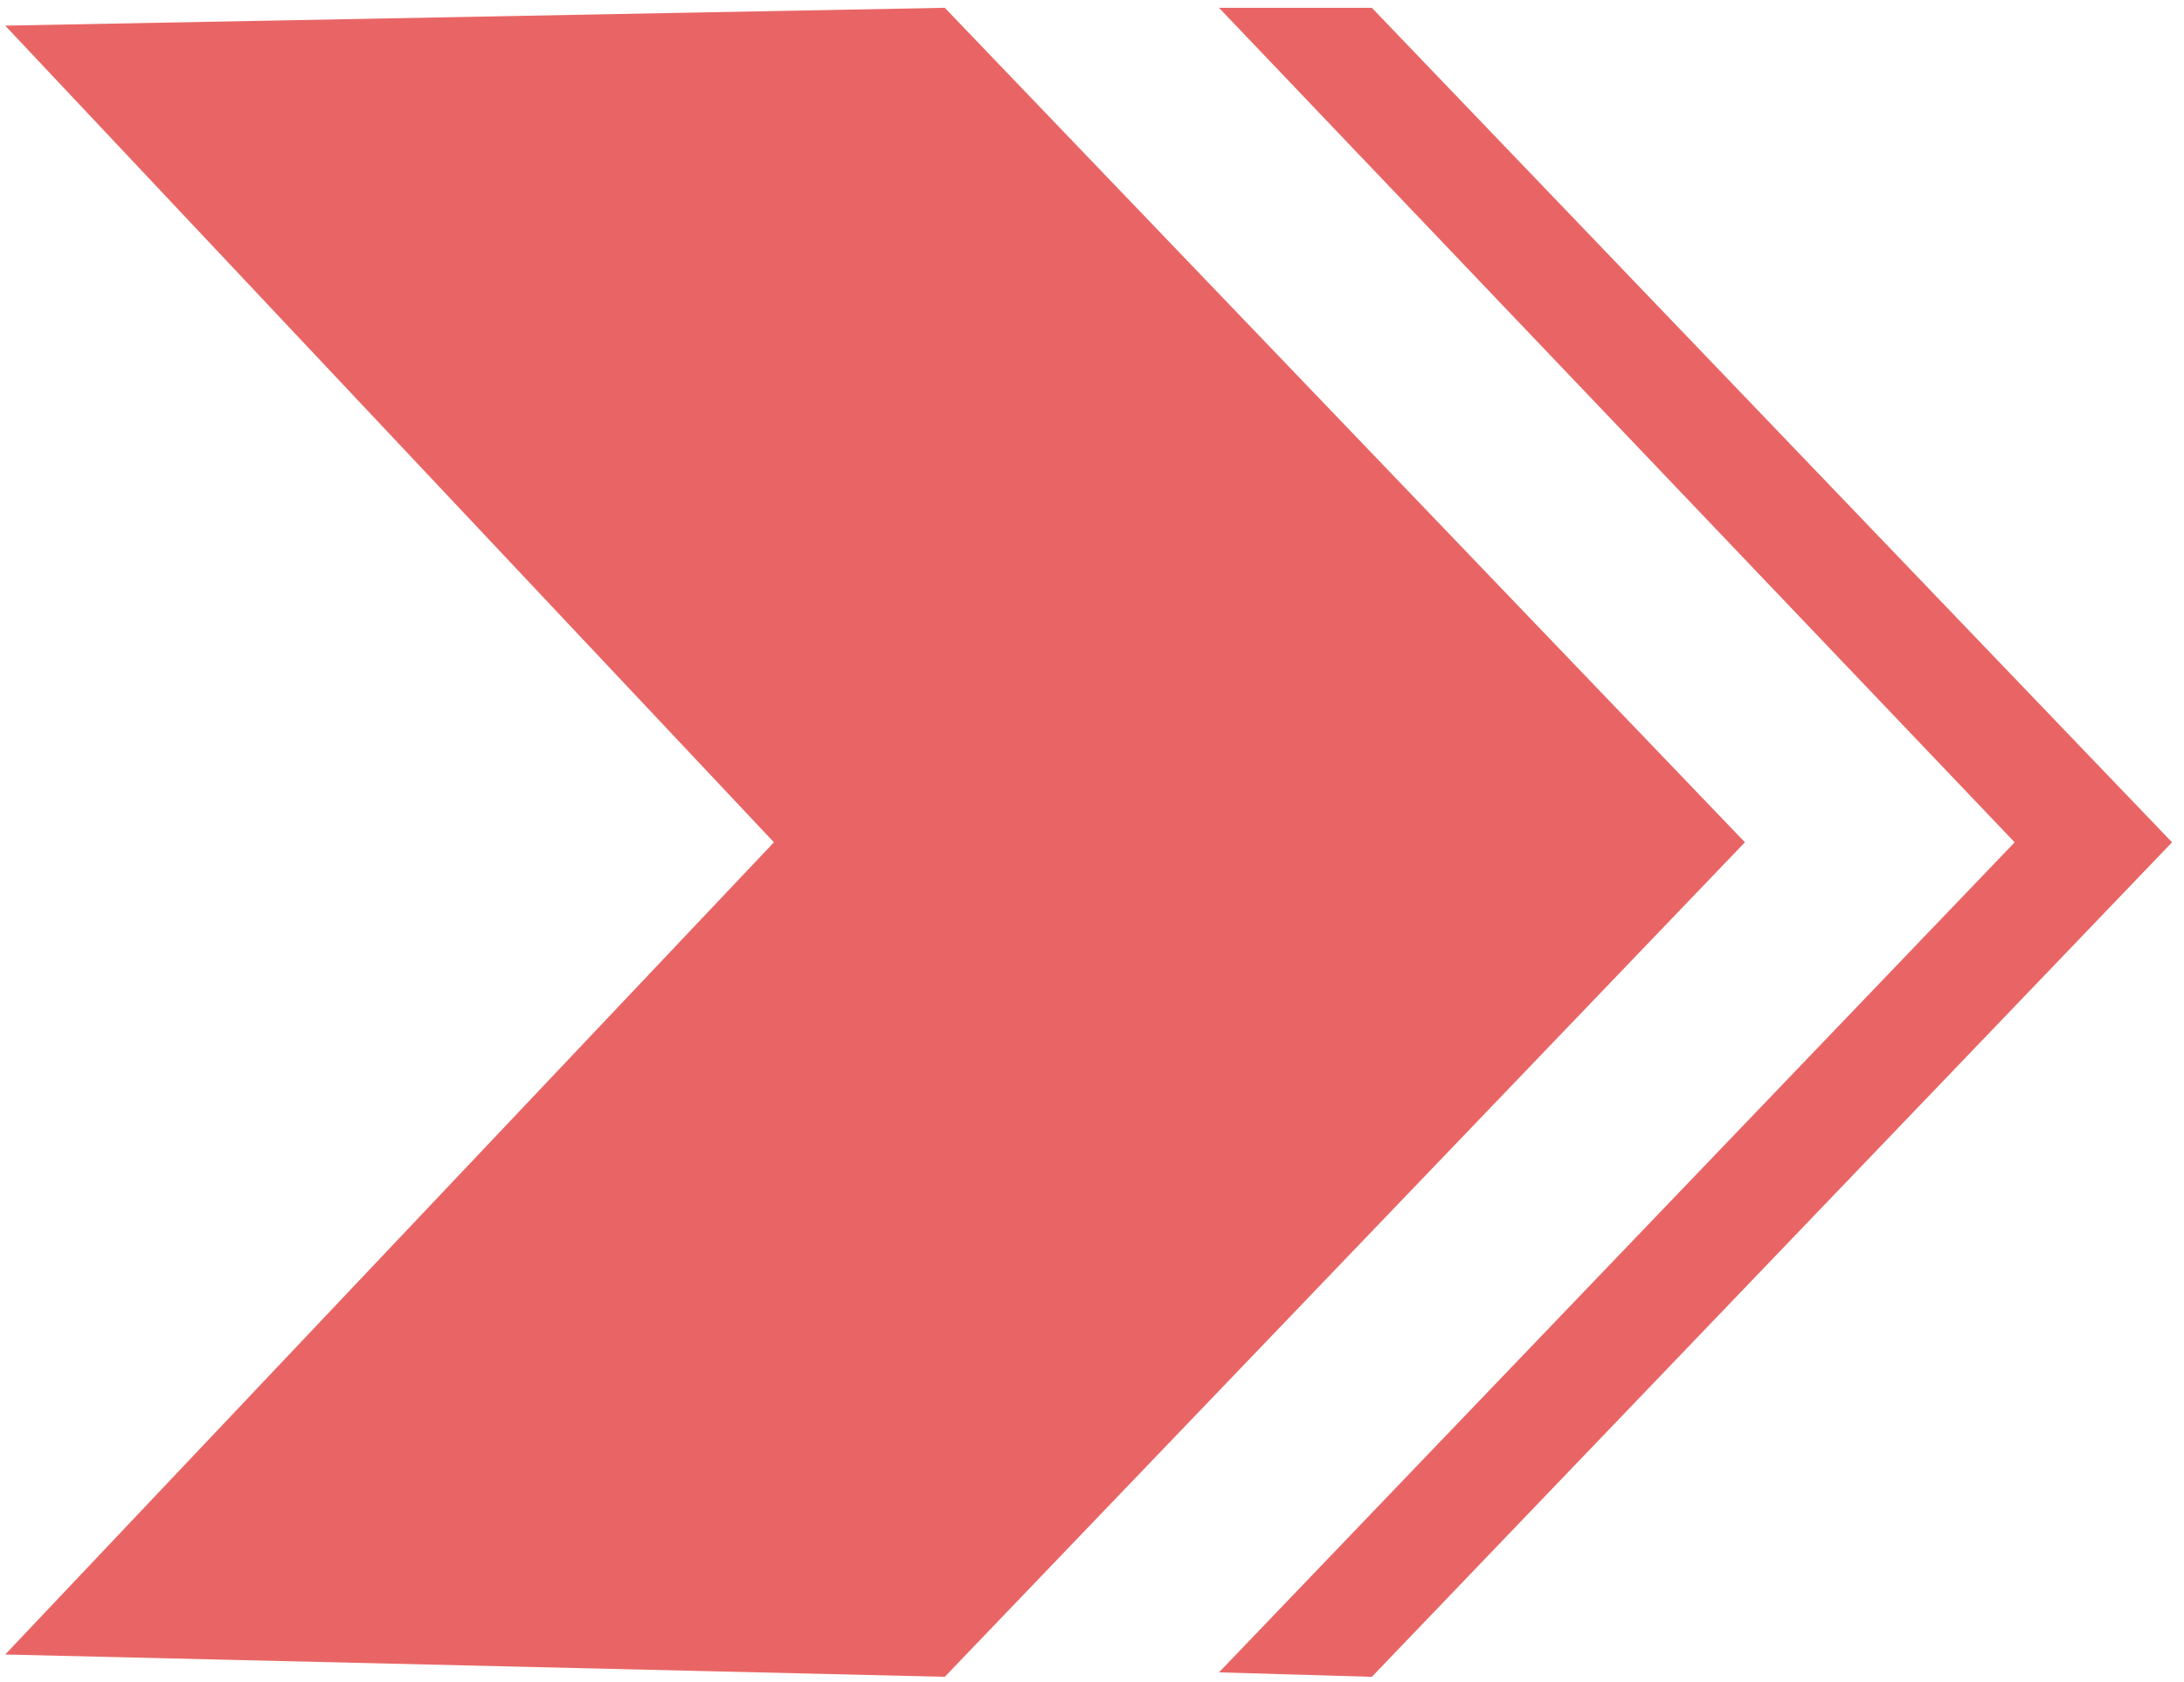
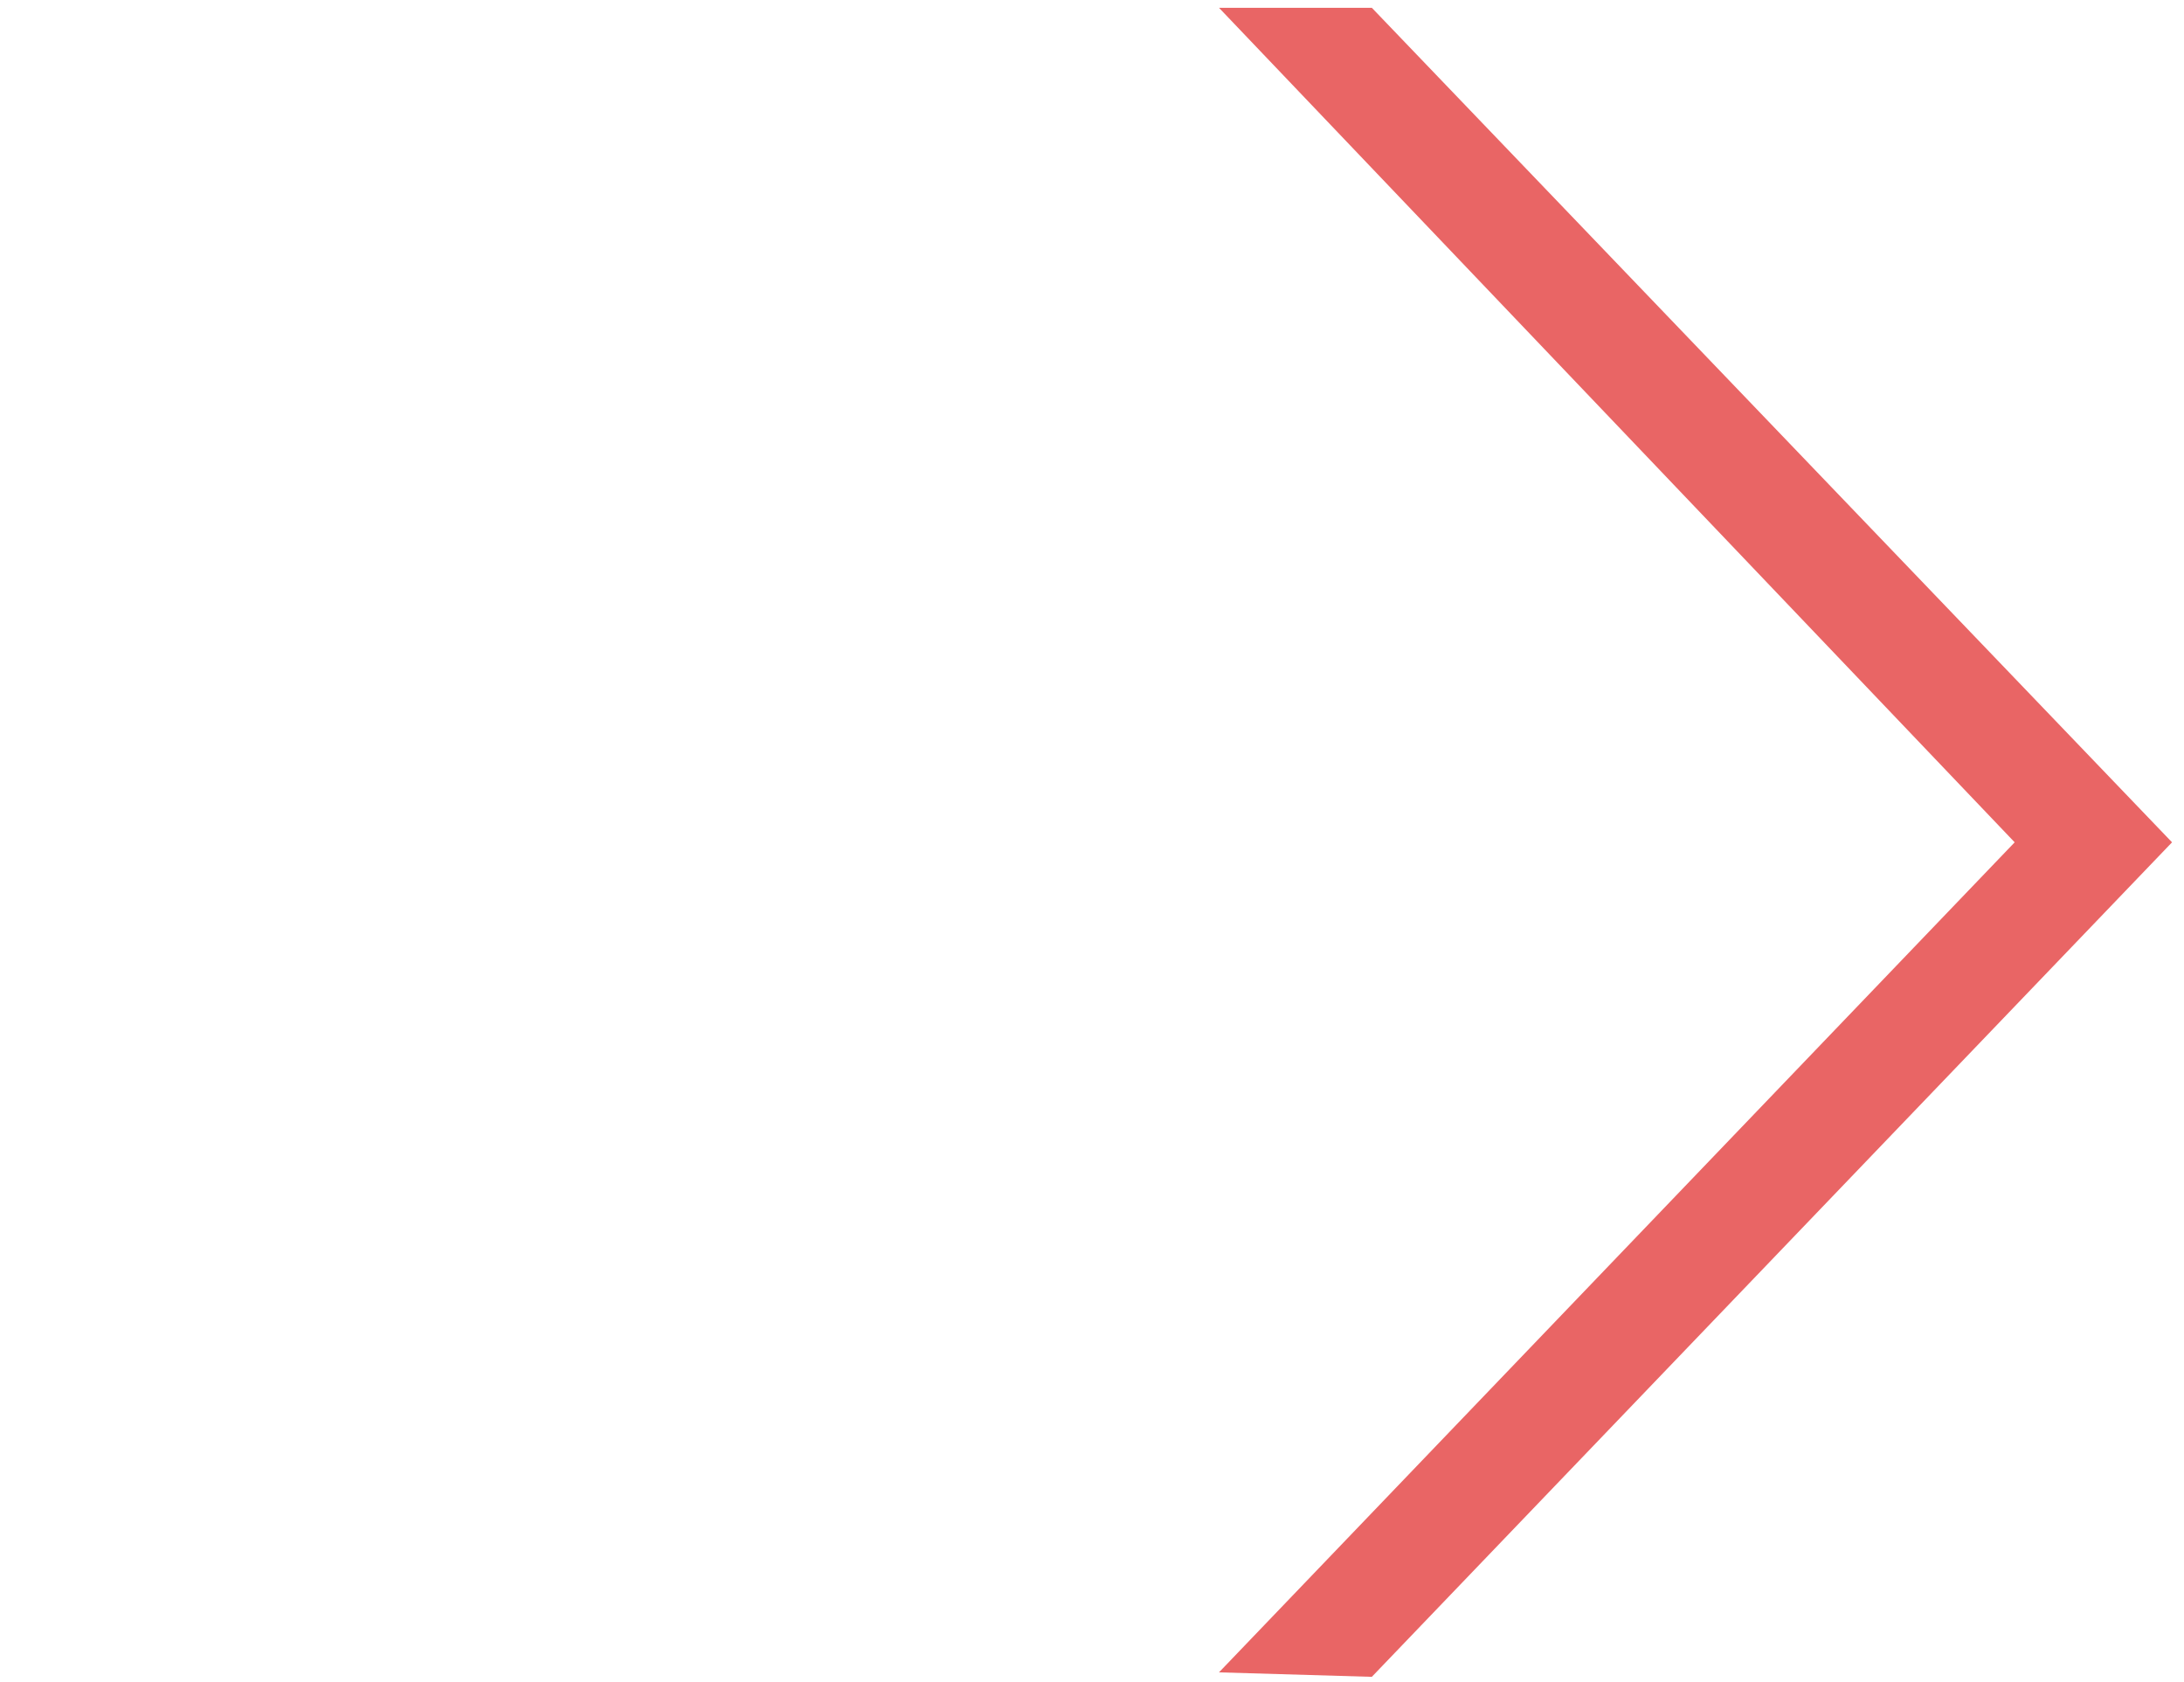
<svg xmlns="http://www.w3.org/2000/svg" width="126" height="97" viewBox="0 0 126 97" fill="none">
-   <path fill-rule="evenodd" clip-rule="evenodd" d="M44.65 48.585L0.3 95.434L54.505 96.721L100.669 48.585L54.505 0.449L0.3 1.479L44.65 48.585Z" fill="#E96565" />
  <path fill-rule="evenodd" clip-rule="evenodd" d="M70.326 96.464L79.144 96.722L125.31 48.586L79.144 0.449L70.326 0.449L116.231 48.586L70.326 96.464Z" fill="#E96565" />
</svg>